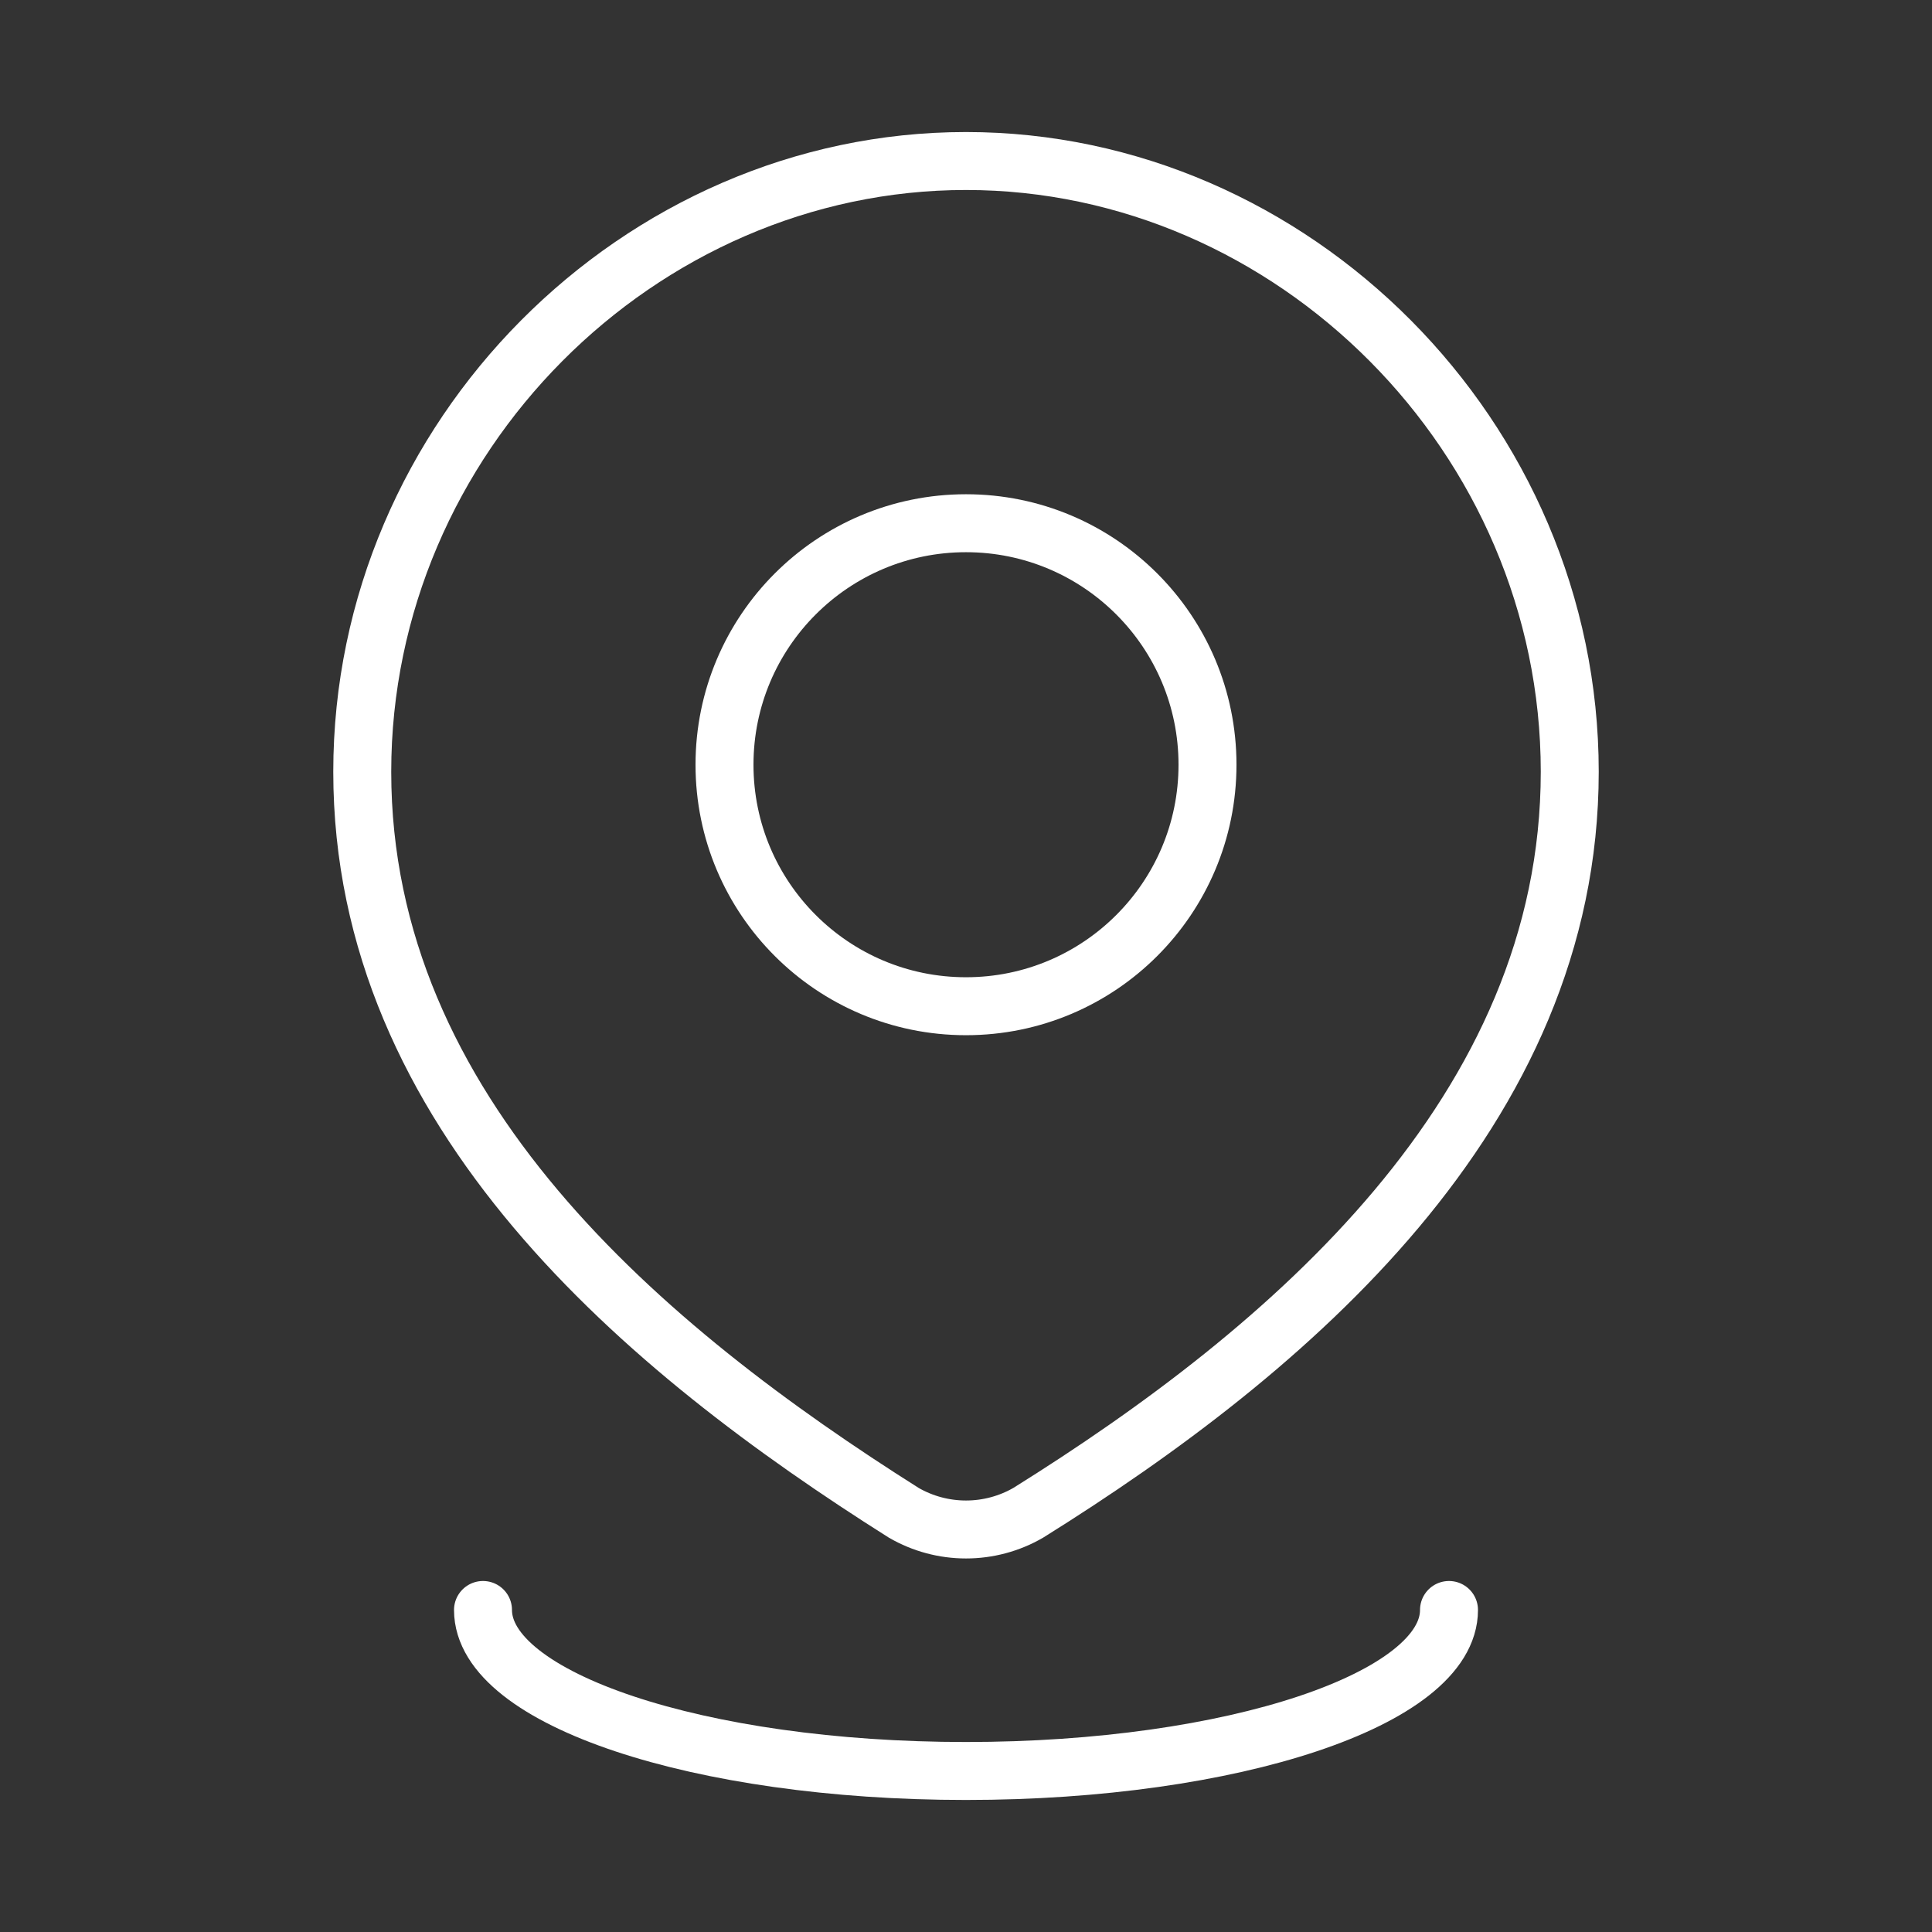
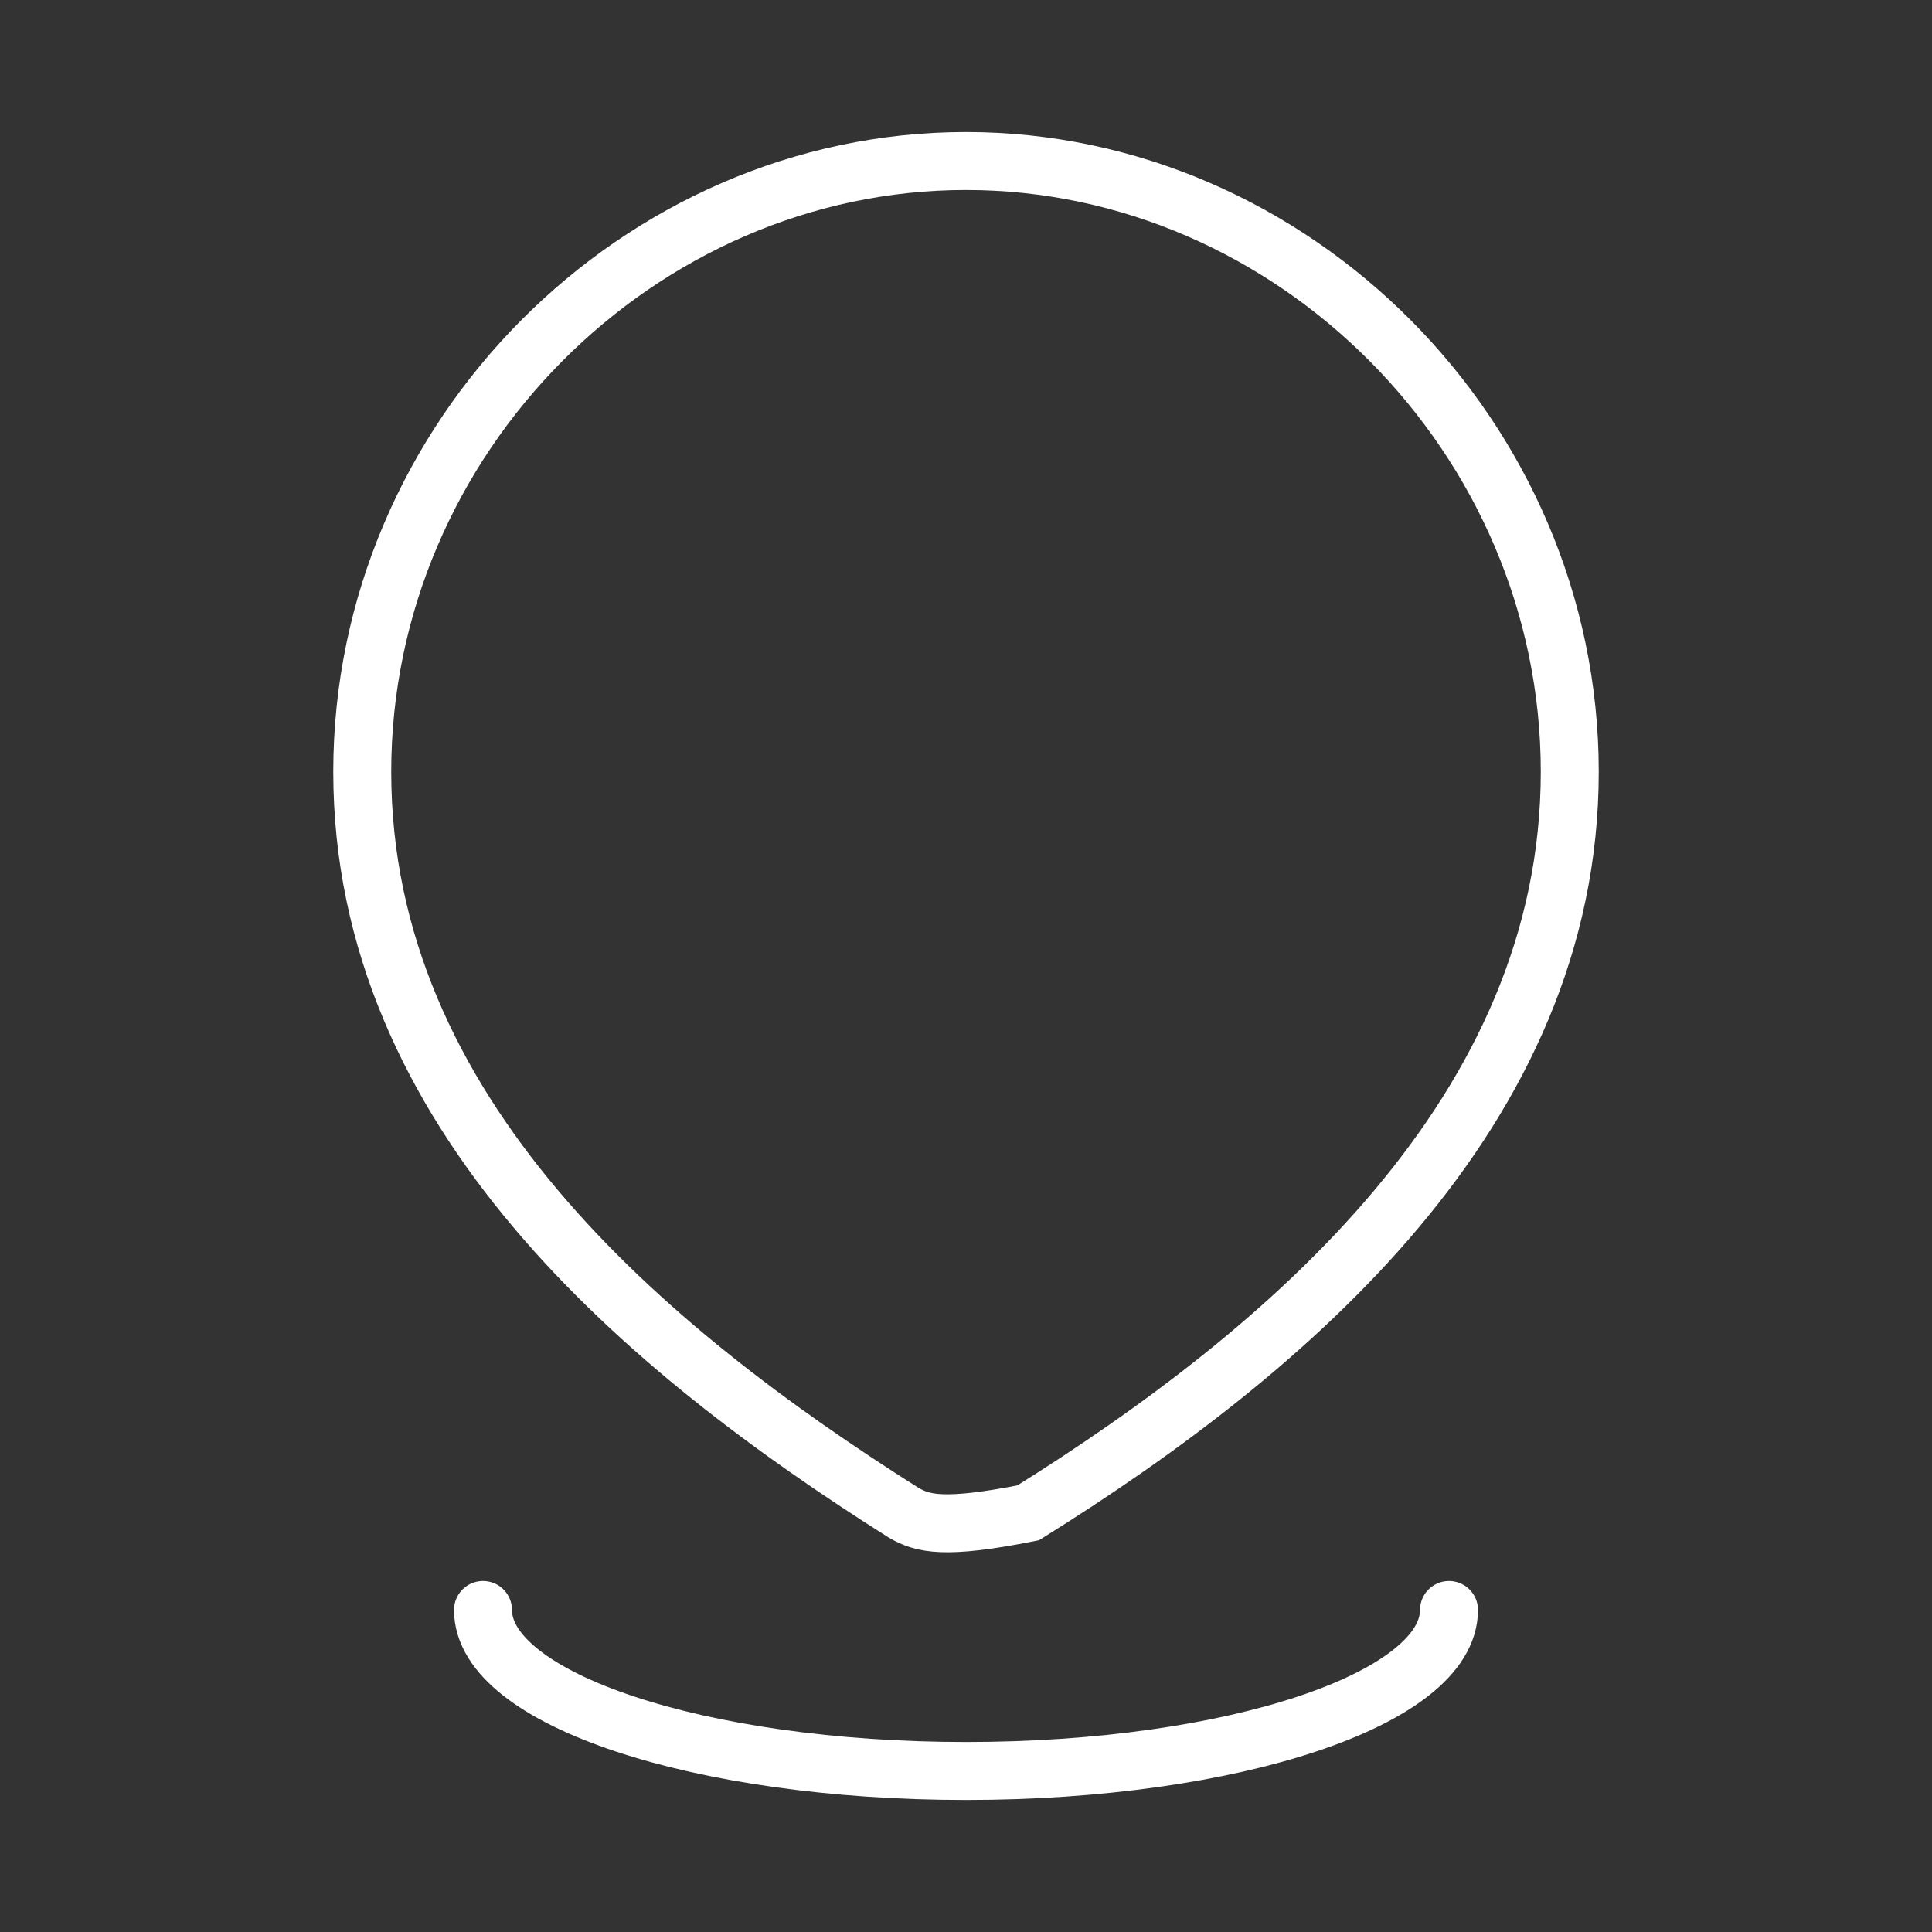
<svg xmlns="http://www.w3.org/2000/svg" width="50" height="50" viewBox="0 0 50 50" fill="none">
  <rect x="0" y="0" width="50" height="50" fill="#333333" stroke="none" />
-   <path d="M31.25 19.791C31.25 23.243 28.452 26.041 25 26.041C21.548 26.041 18.75 23.243 18.75 19.791C18.75 16.34 21.548 13.541 25 13.541C28.452 13.541 31.25 16.34 31.25 19.791Z" stroke="white" stroke-width="1.5" />
-   <path d="M25 4.167C33.456 4.167 40.625 11.308 40.625 19.973C40.625 28.775 33.339 34.952 26.609 39.152C26.119 39.435 25.564 39.583 25 39.583C24.436 39.583 23.881 39.435 23.391 39.152C16.673 34.911 9.375 28.805 9.375 19.973C9.375 11.308 16.544 4.167 25 4.167Z" stroke="white" stroke-width="1.5" />
+   <path d="M25 4.167C33.456 4.167 40.625 11.308 40.625 19.973C40.625 28.775 33.339 34.952 26.609 39.152C24.436 39.583 23.881 39.435 23.391 39.152C16.673 34.911 9.375 28.805 9.375 19.973C9.375 11.308 16.544 4.167 25 4.167Z" stroke="white" stroke-width="1.5" />
  <path d="M37.5 41.666C37.5 43.968 31.904 45.833 25 45.833C18.096 45.833 12.5 43.968 12.5 41.666" stroke="white" stroke-width="1.5" stroke-linecap="round" />
</svg>